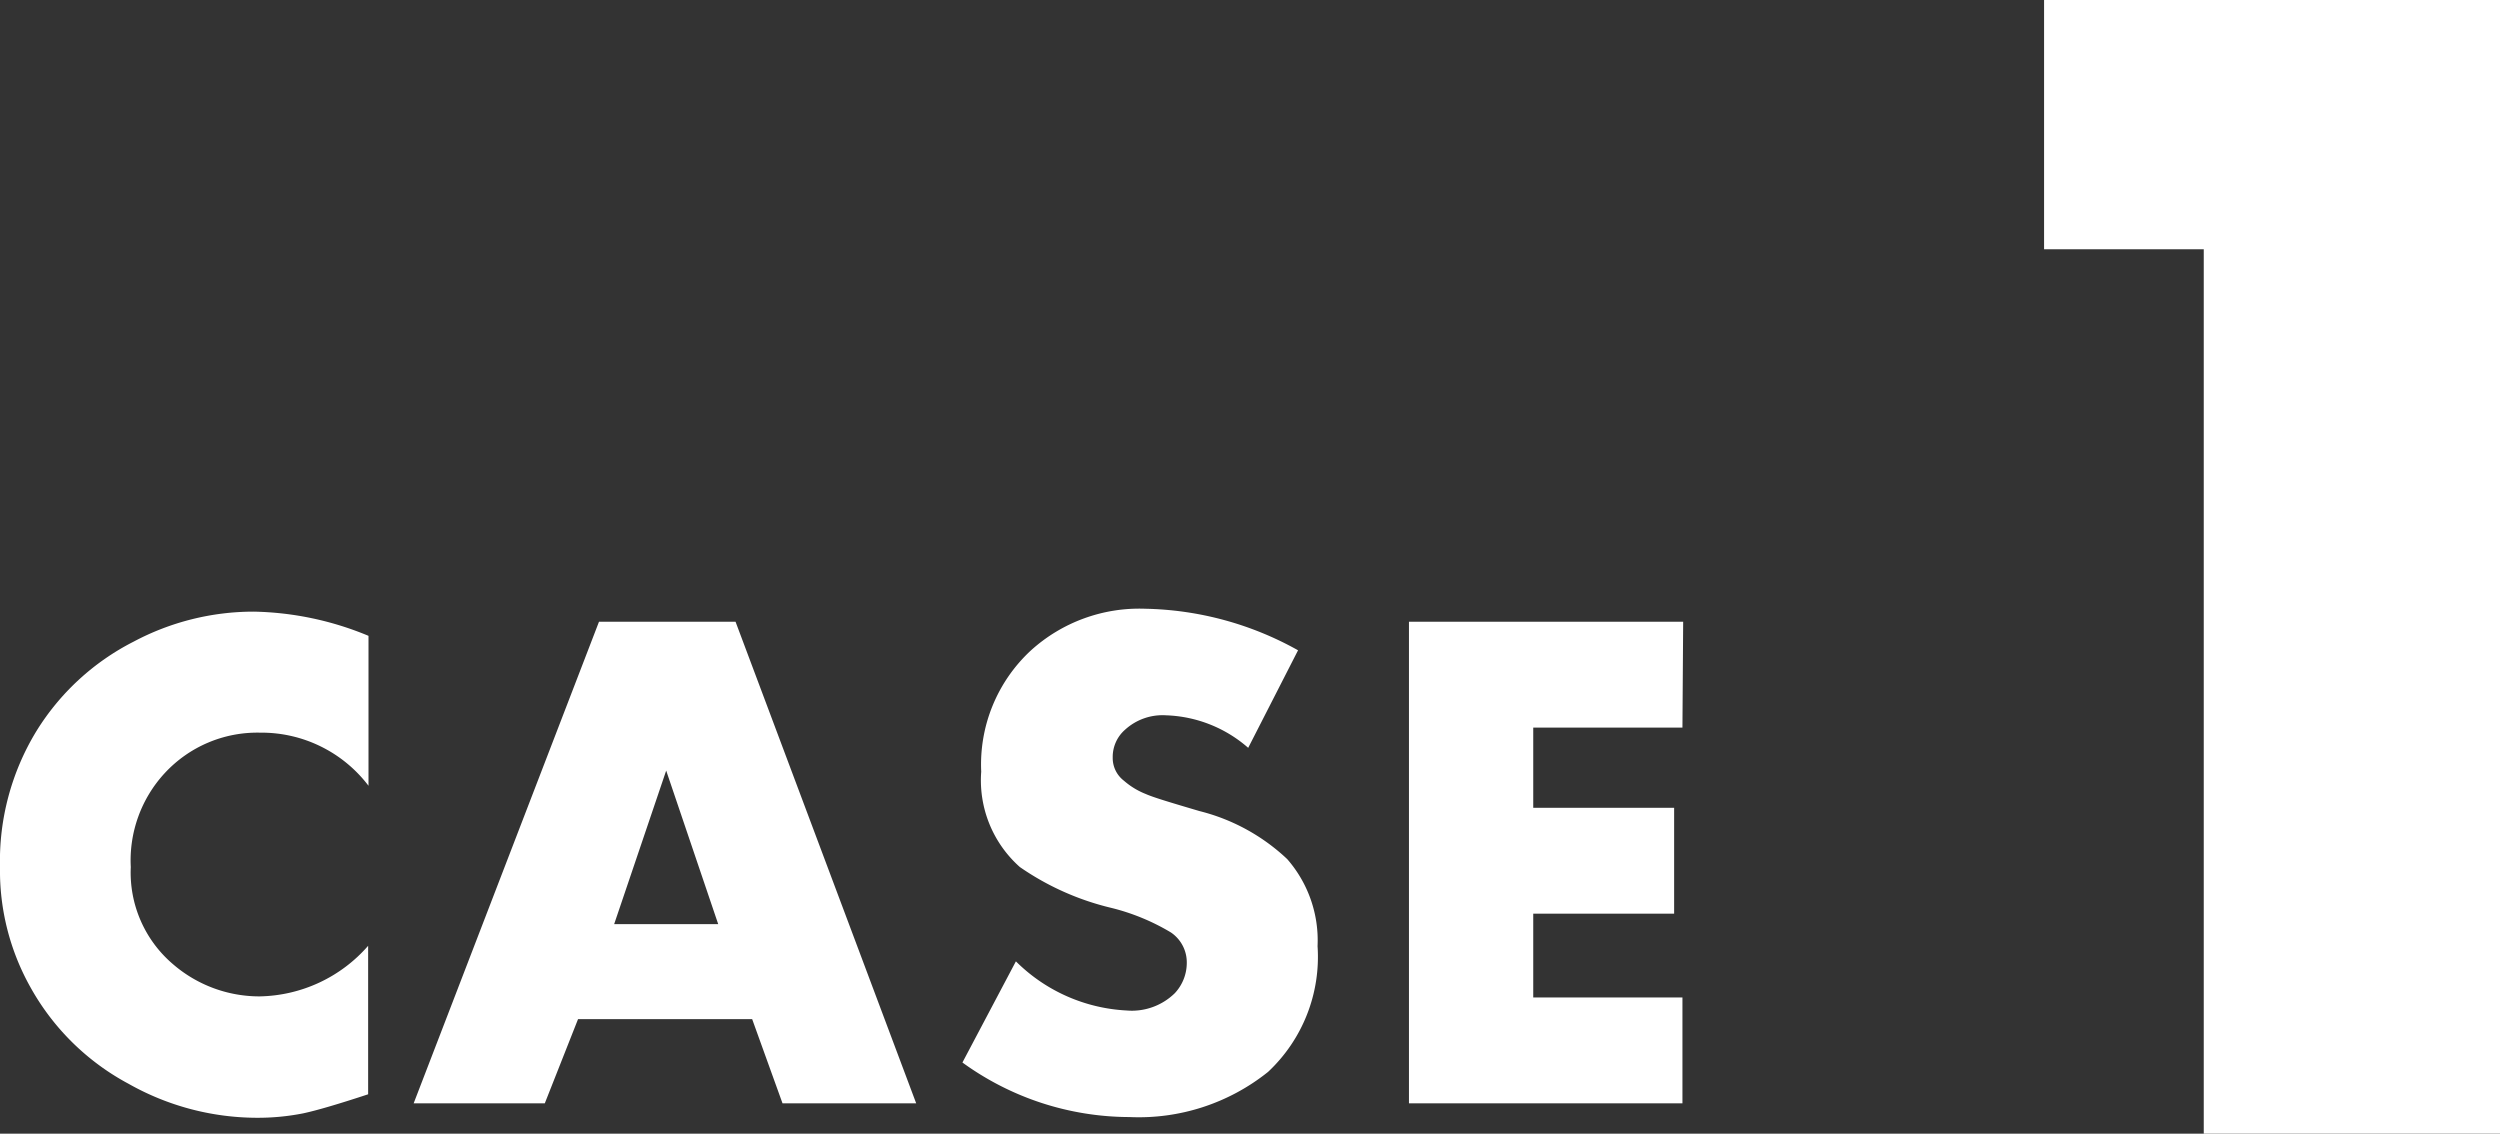
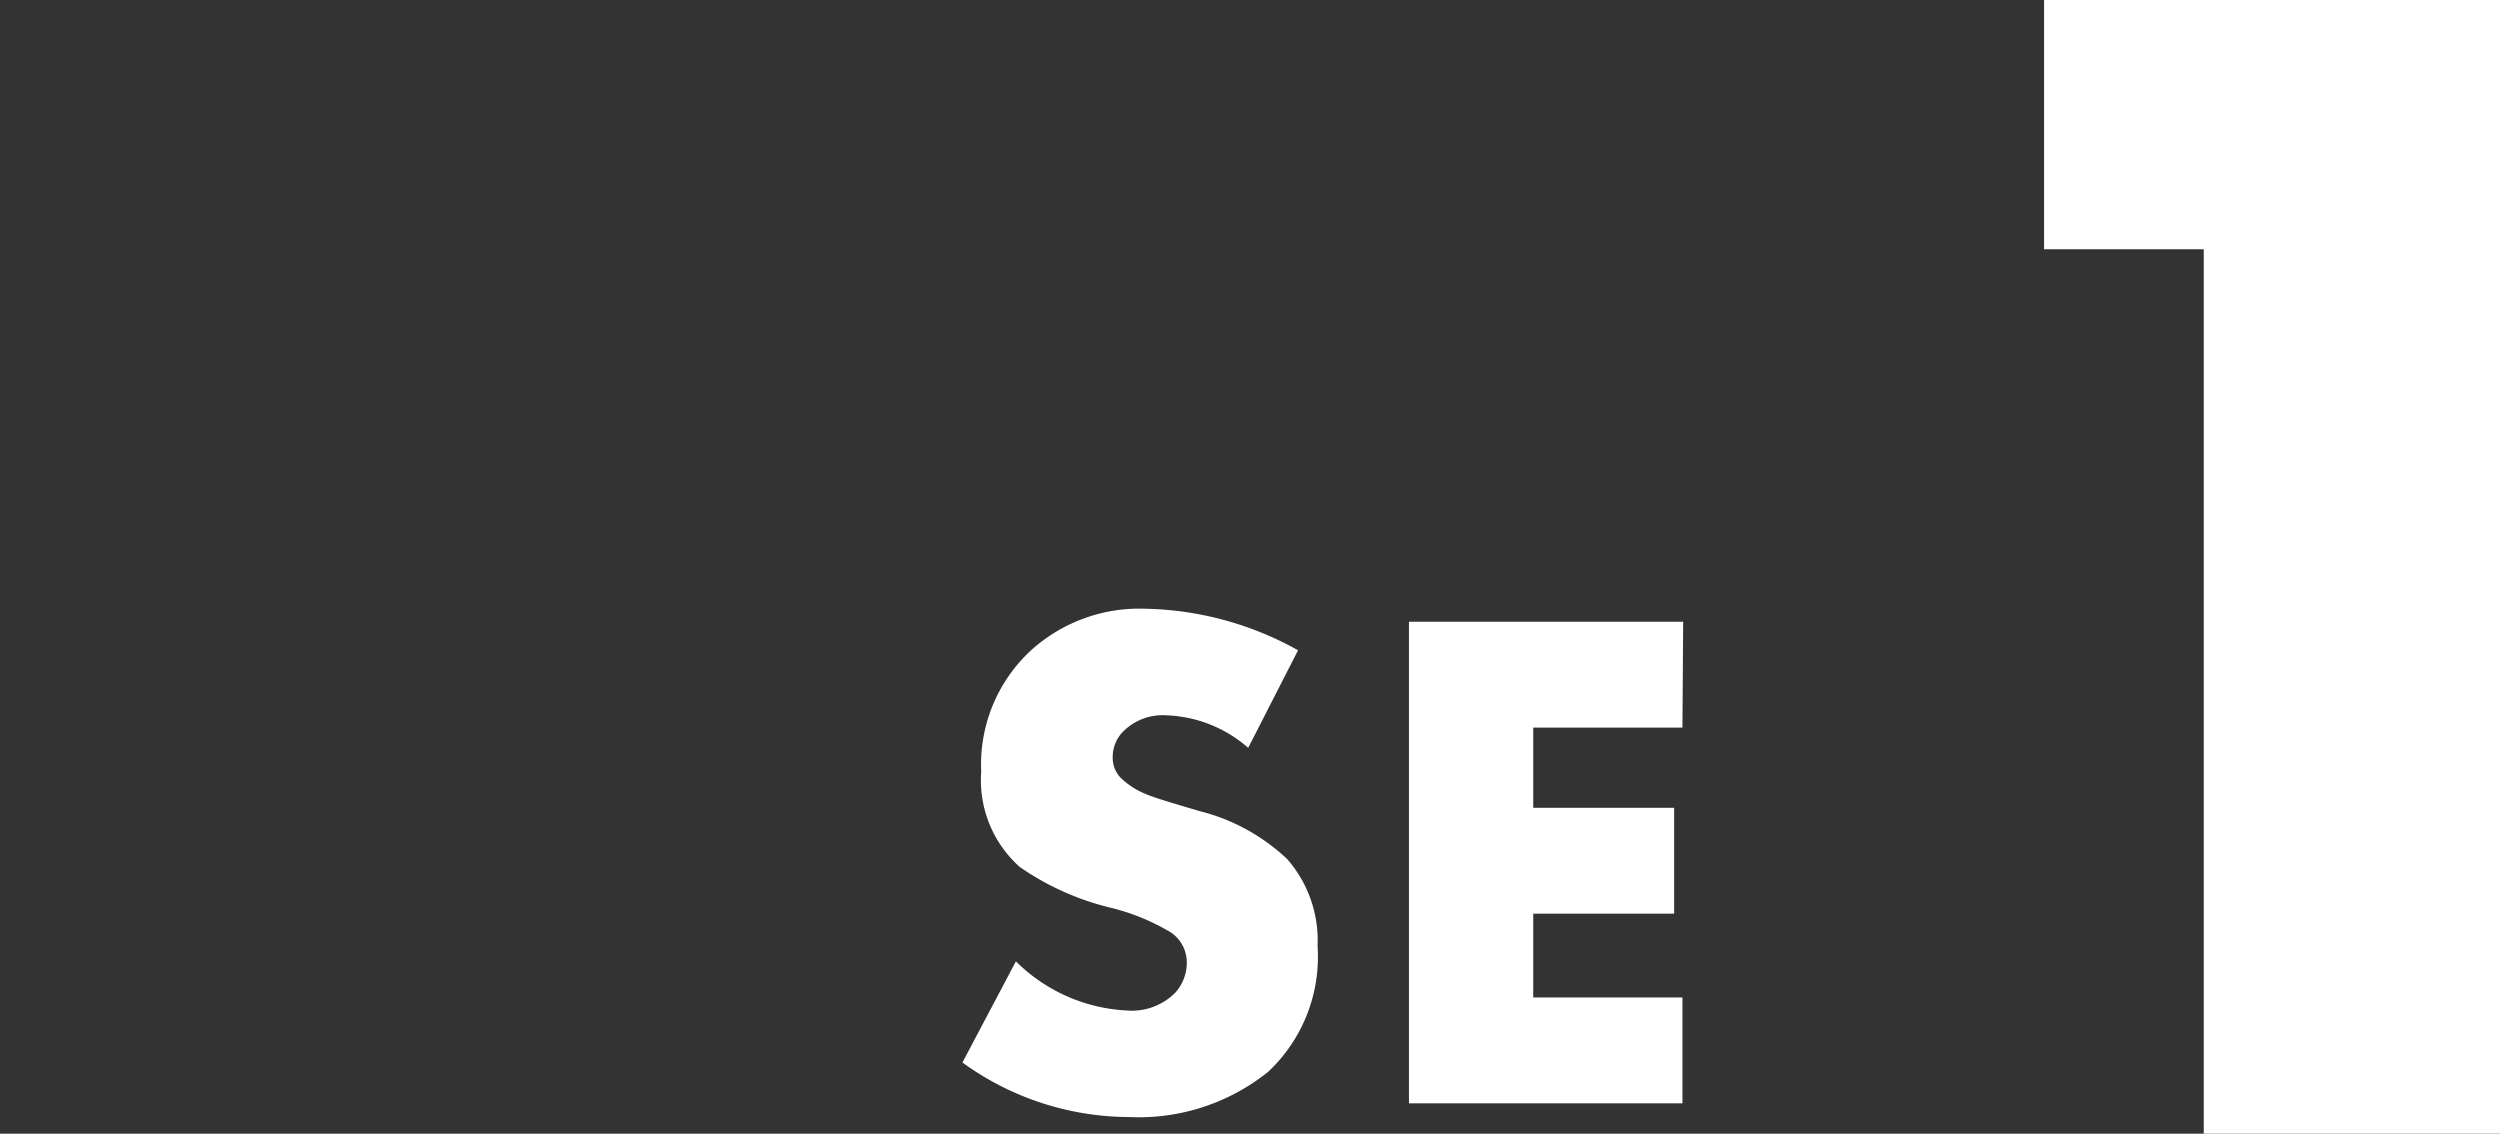
<svg xmlns="http://www.w3.org/2000/svg" viewBox="0 0 69.2 31.38">
  <rect x="0" y="0" width="69.2" height="31.38" fill="#333333" stroke="none" />
  <defs>
    <style>.cls-1{fill:#fff;}</style>
  </defs>
  <title>case_01</title>
  <g id="レイヤー_2" data-name="レイヤー 2">
    <g id="レイヤー_1-2" data-name="レイヤー 1">
      <path class="cls-1" d="M61,6.9H56.58V0H69.2V31.38H61Z" />
-       <path class="cls-1" d="M10.2,17.6v4.15a3.72,3.72,0,0,0-3-1.47A3.49,3.49,0,0,0,4.56,21.4,3.56,3.56,0,0,0,3.62,24a3.33,3.33,0,0,0,1.17,2.69,3.66,3.66,0,0,0,2.4.89,4.08,4.08,0,0,0,3-1.4v4.11c-.82.27-1.43.45-1.81.53a6.46,6.46,0,0,1-1.3.12A7.25,7.25,0,0,1,3.56,30,6.74,6.74,0,0,1,.85,27.34,6.6,6.6,0,0,1,0,24a6.91,6.91,0,0,1,1-3.75,6.77,6.77,0,0,1,2.7-2.49,7.07,7.07,0,0,1,3.32-.83A8.65,8.65,0,0,1,10.2,17.6Z" />
-       <path class="cls-1" d="M20.82,28.21H16l-.92,2.33H11.45l5.13-13.33h3.78l5,13.33h-3.7Zm-.94-2.63-1.44-4.25L17,25.58Z" />
      <path class="cls-1" d="M35.93,18l-1.38,2.7a3.63,3.63,0,0,0-2.27-.9,1.54,1.54,0,0,0-1.14.4,1,1,0,0,0-.34.77.79.79,0,0,0,.31.64,2.08,2.08,0,0,0,.61.37c.2.09.7.24,1.48.47a5.47,5.47,0,0,1,2.43,1.33,3.42,3.42,0,0,1,.84,2.41,4.36,4.36,0,0,1-1.37,3.48,5.72,5.72,0,0,1-3.84,1.25,7.89,7.89,0,0,1-4.62-1.51l1.48-2.8a4.68,4.68,0,0,0,3.06,1.36,1.7,1.7,0,0,0,1.34-.48,1.23,1.23,0,0,0,.33-.83,1,1,0,0,0-.44-.85,6,6,0,0,0-1.65-.68A7.49,7.49,0,0,1,28.23,24a3.21,3.21,0,0,1-1.07-2.64A4.3,4.3,0,0,1,28.54,18a4.47,4.47,0,0,1,3.16-1.15A9,9,0,0,1,35.93,18Z" />
      <path class="cls-1" d="M46.57,20.14H42.44v2.22h3.9v2.93h-3.9v2.32h4.13v2.93H39V17.21h7.59Z" />
    </g>
  </g>
</svg>